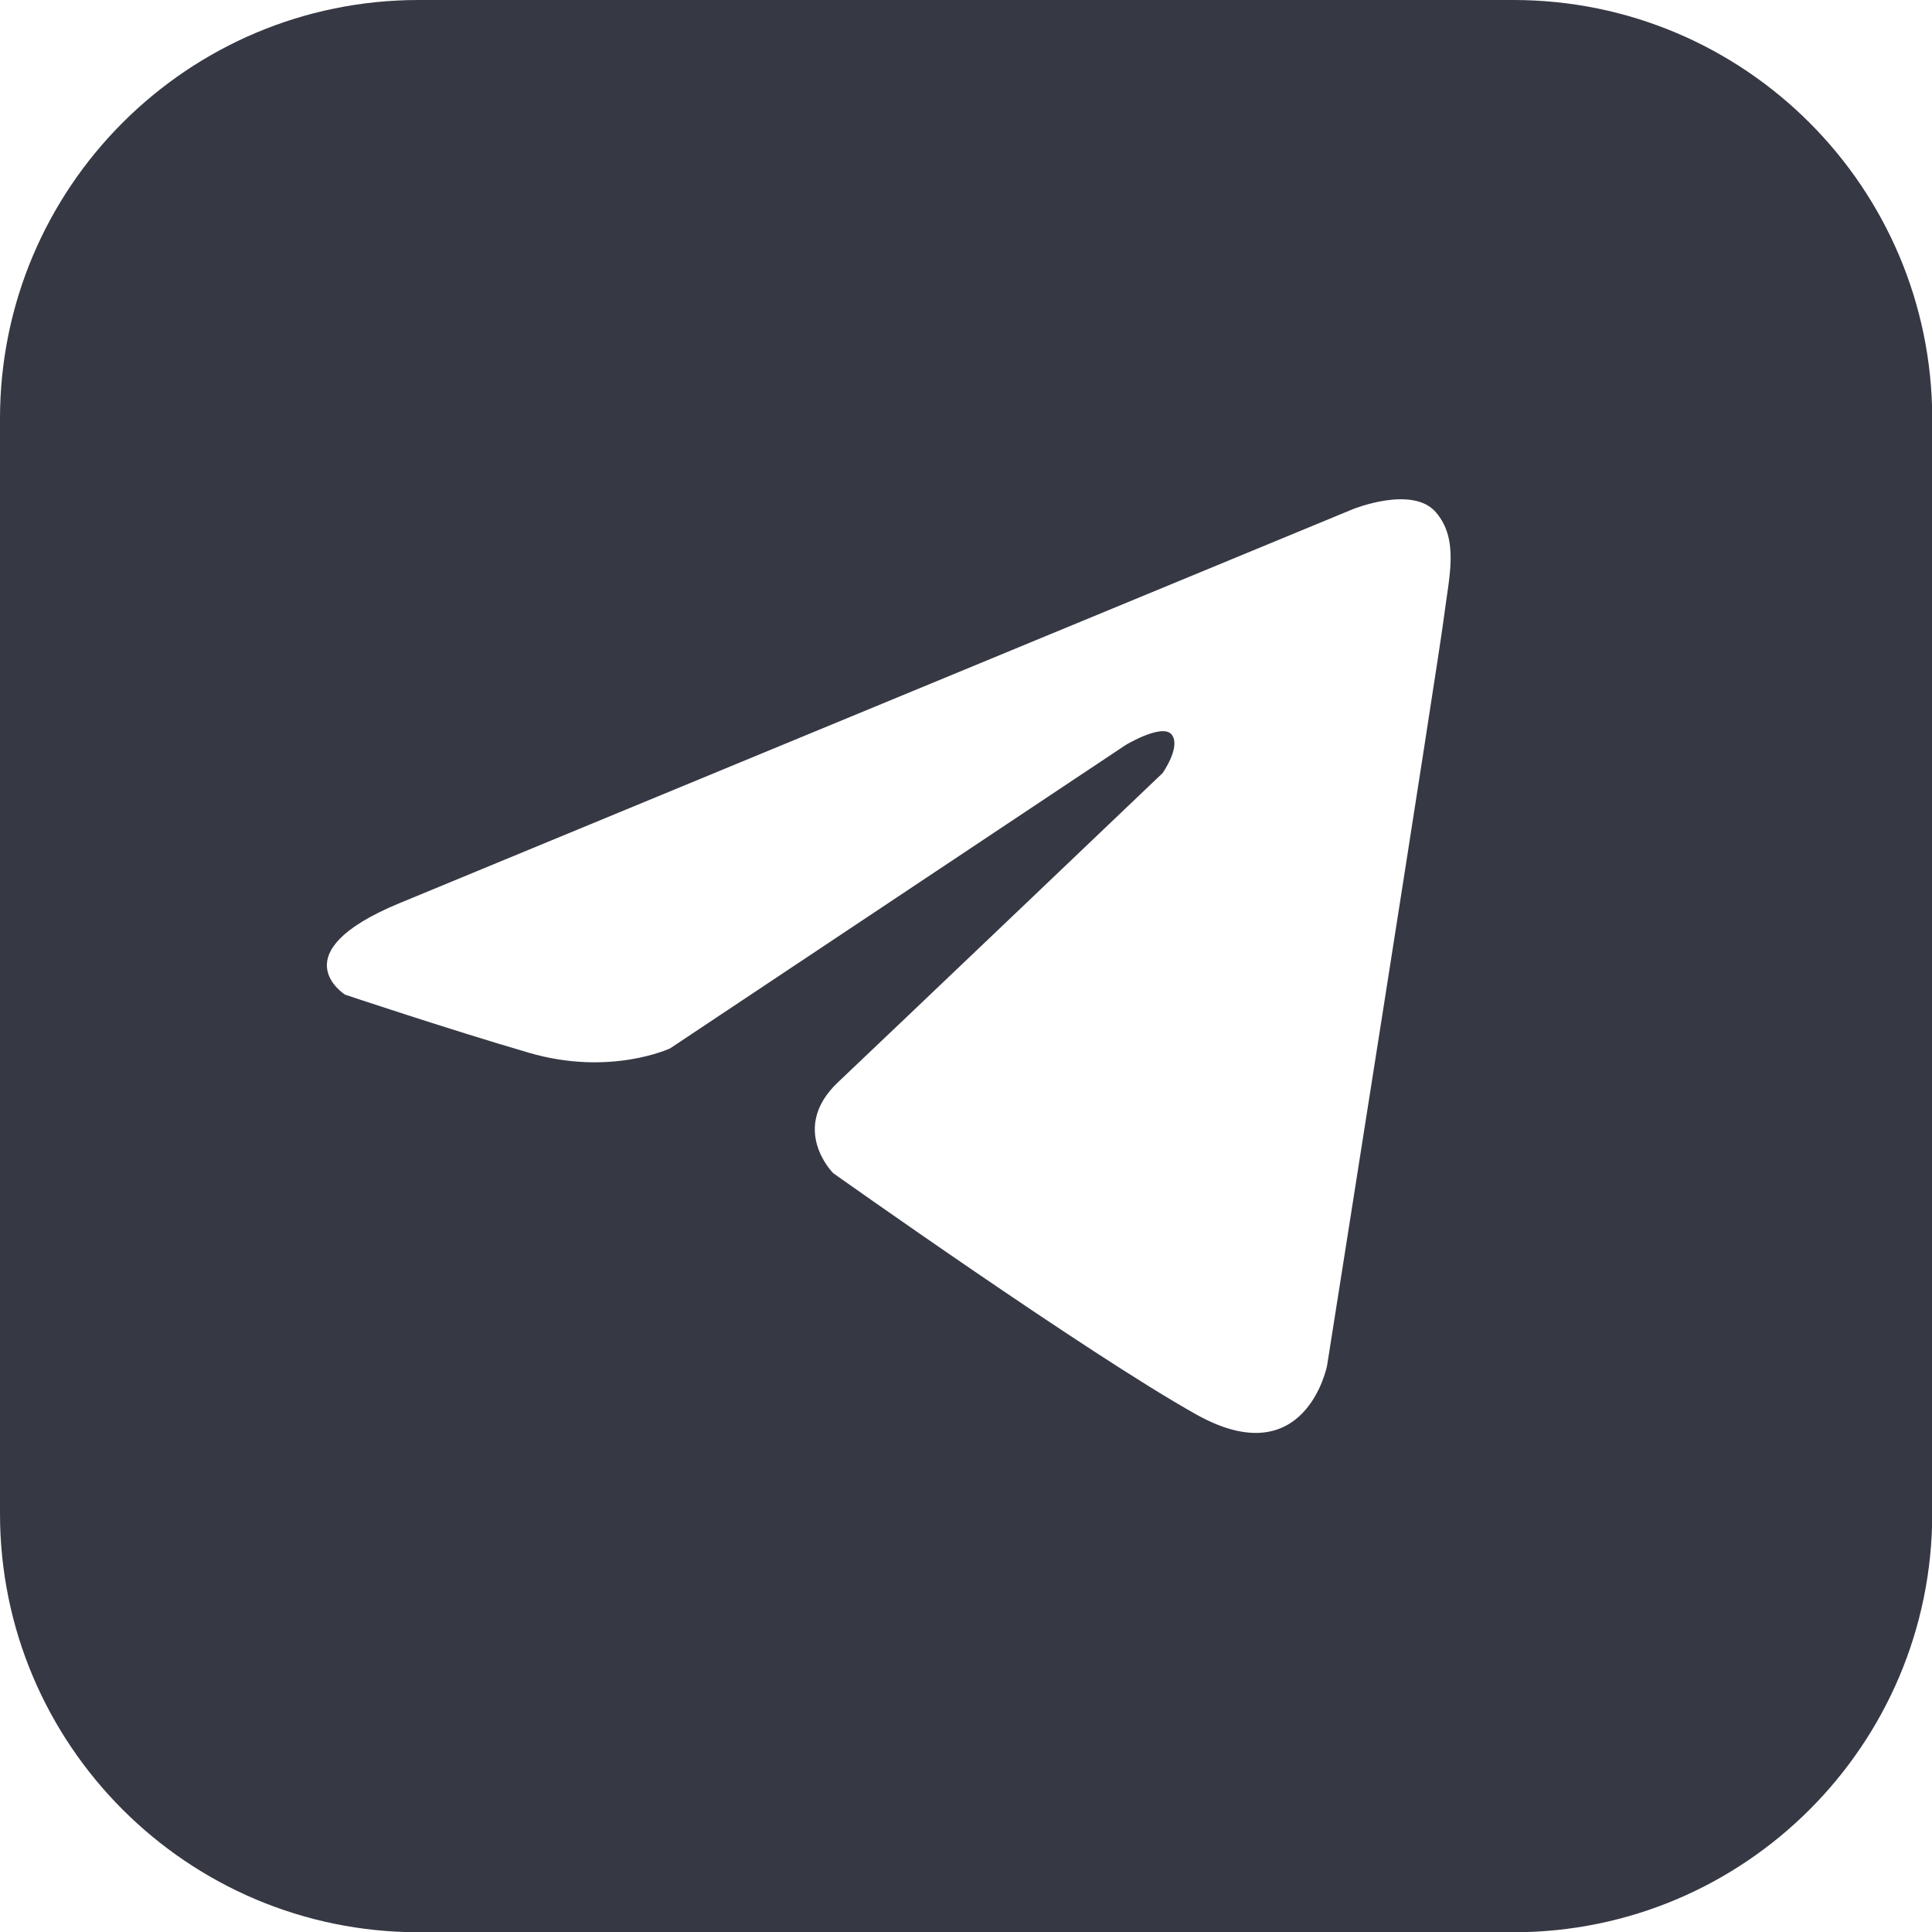
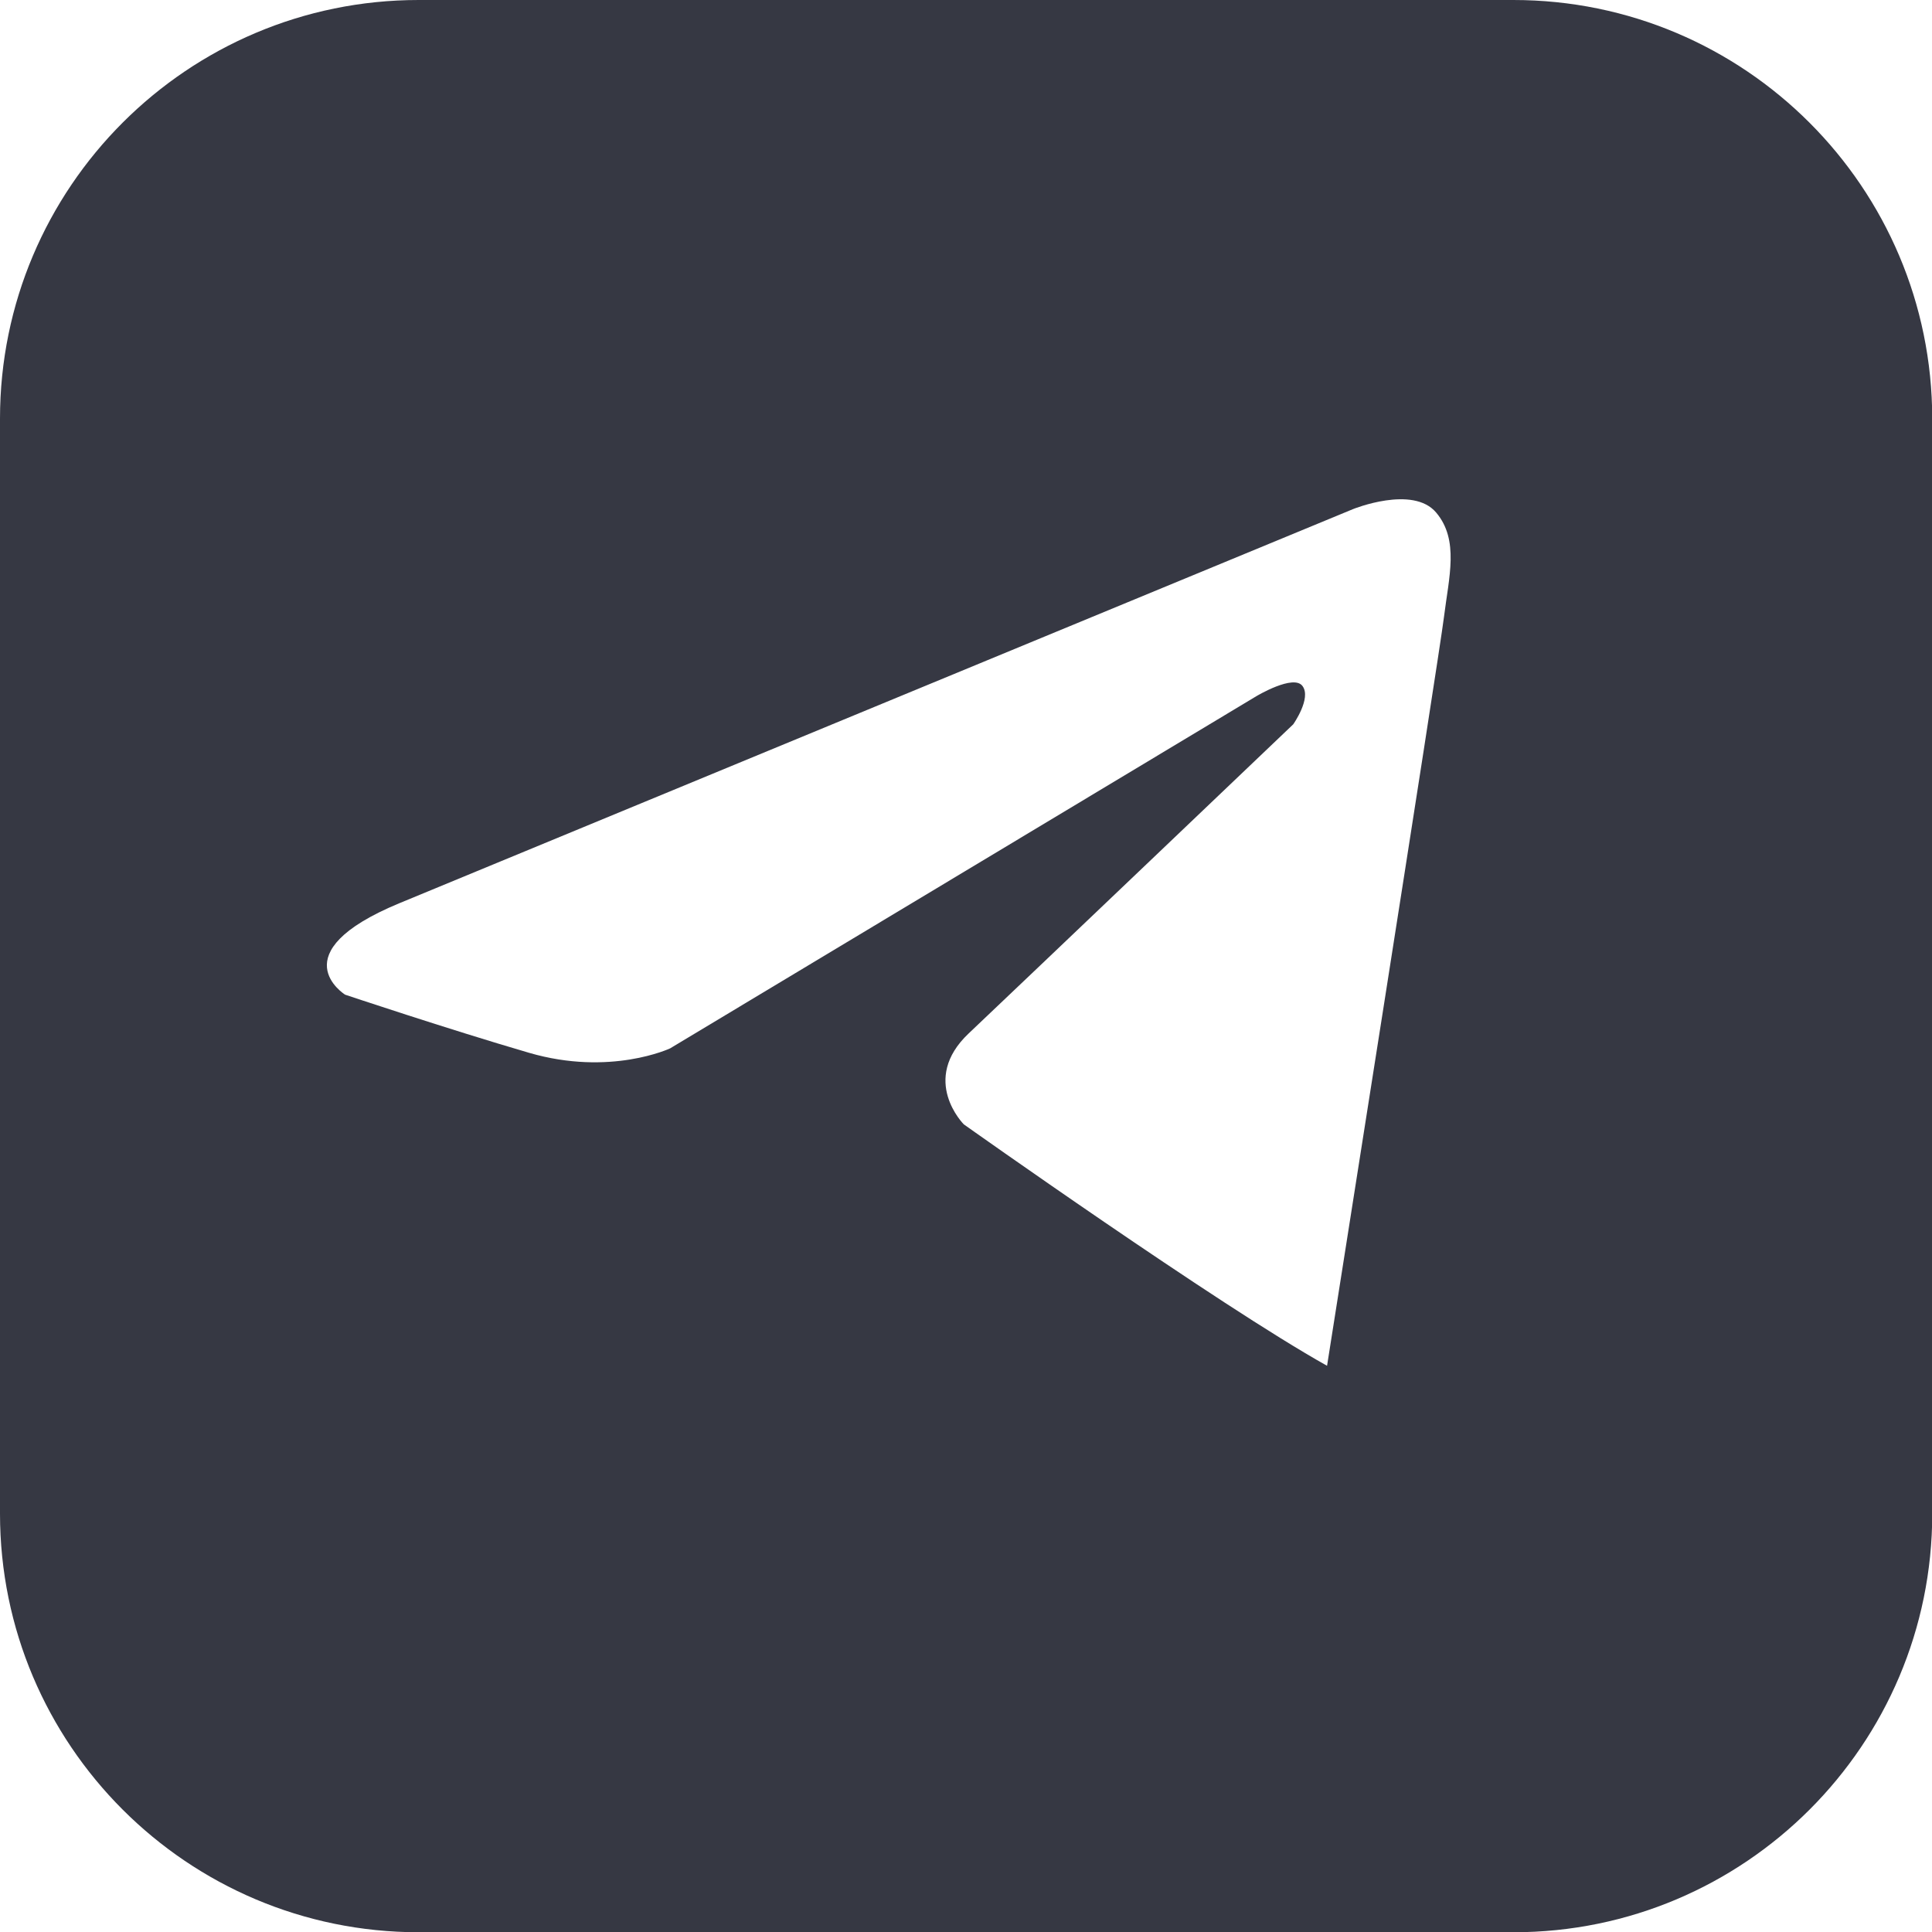
<svg xmlns="http://www.w3.org/2000/svg" version="1.1" id="Слой_1" x="0px" y="0px" viewBox="0 0 788.2 788.2" style="enable-background:new 0 0 788.2 788.2;" xml:space="preserve">
  <style type="text/css"> .st0{fill:#363843;} </style>
-   <path class="st0" d="M617.4,0H170.8C76.5,0,0,76.5,0,170.8v446.7c0,94.3,76.5,170.8,170.8,170.8h446.7 c94.3,0,170.8-76.5,170.8-170.8V170.8C788.2,76.5,711.8,0,617.4,0z M589.1,251.7c-2,16.3-47.7,305.5-47.7,305.5s-8.8,44.7-53.3,19.9 c-44.5-24.9-148.2-98.5-148.2-98.5s-18.1-18.1,2-37.1c20.1-19,132.4-126.1,132.4-126.1s7.5-10.6,3.8-15.6c-3.6-5-18.8,4.1-18.8,4.1 L273.4,427.7c0,0-24.4,11.5-57.6,1.8c-33.2-9.7-75-23.7-75-23.7s-27.1-16.9,22.1-37.3L552,207.7c0,0,24.4-9.9,33.9,1.4 C595.4,220.3,591.1,235.5,589.1,251.7z" />
+   <path class="st0" d="M617.4,0H170.8C76.5,0,0,76.5,0,170.8v446.7c0,94.3,76.5,170.8,170.8,170.8h446.7 c94.3,0,170.8-76.5,170.8-170.8V170.8C788.2,76.5,711.8,0,617.4,0z M589.1,251.7c-2,16.3-47.7,305.5-47.7,305.5c-44.5-24.9-148.2-98.5-148.2-98.5s-18.1-18.1,2-37.1c20.1-19,132.4-126.1,132.4-126.1s7.5-10.6,3.8-15.6c-3.6-5-18.8,4.1-18.8,4.1 L273.4,427.7c0,0-24.4,11.5-57.6,1.8c-33.2-9.7-75-23.7-75-23.7s-27.1-16.9,22.1-37.3L552,207.7c0,0,24.4-9.9,33.9,1.4 C595.4,220.3,591.1,235.5,589.1,251.7z" />
</svg>